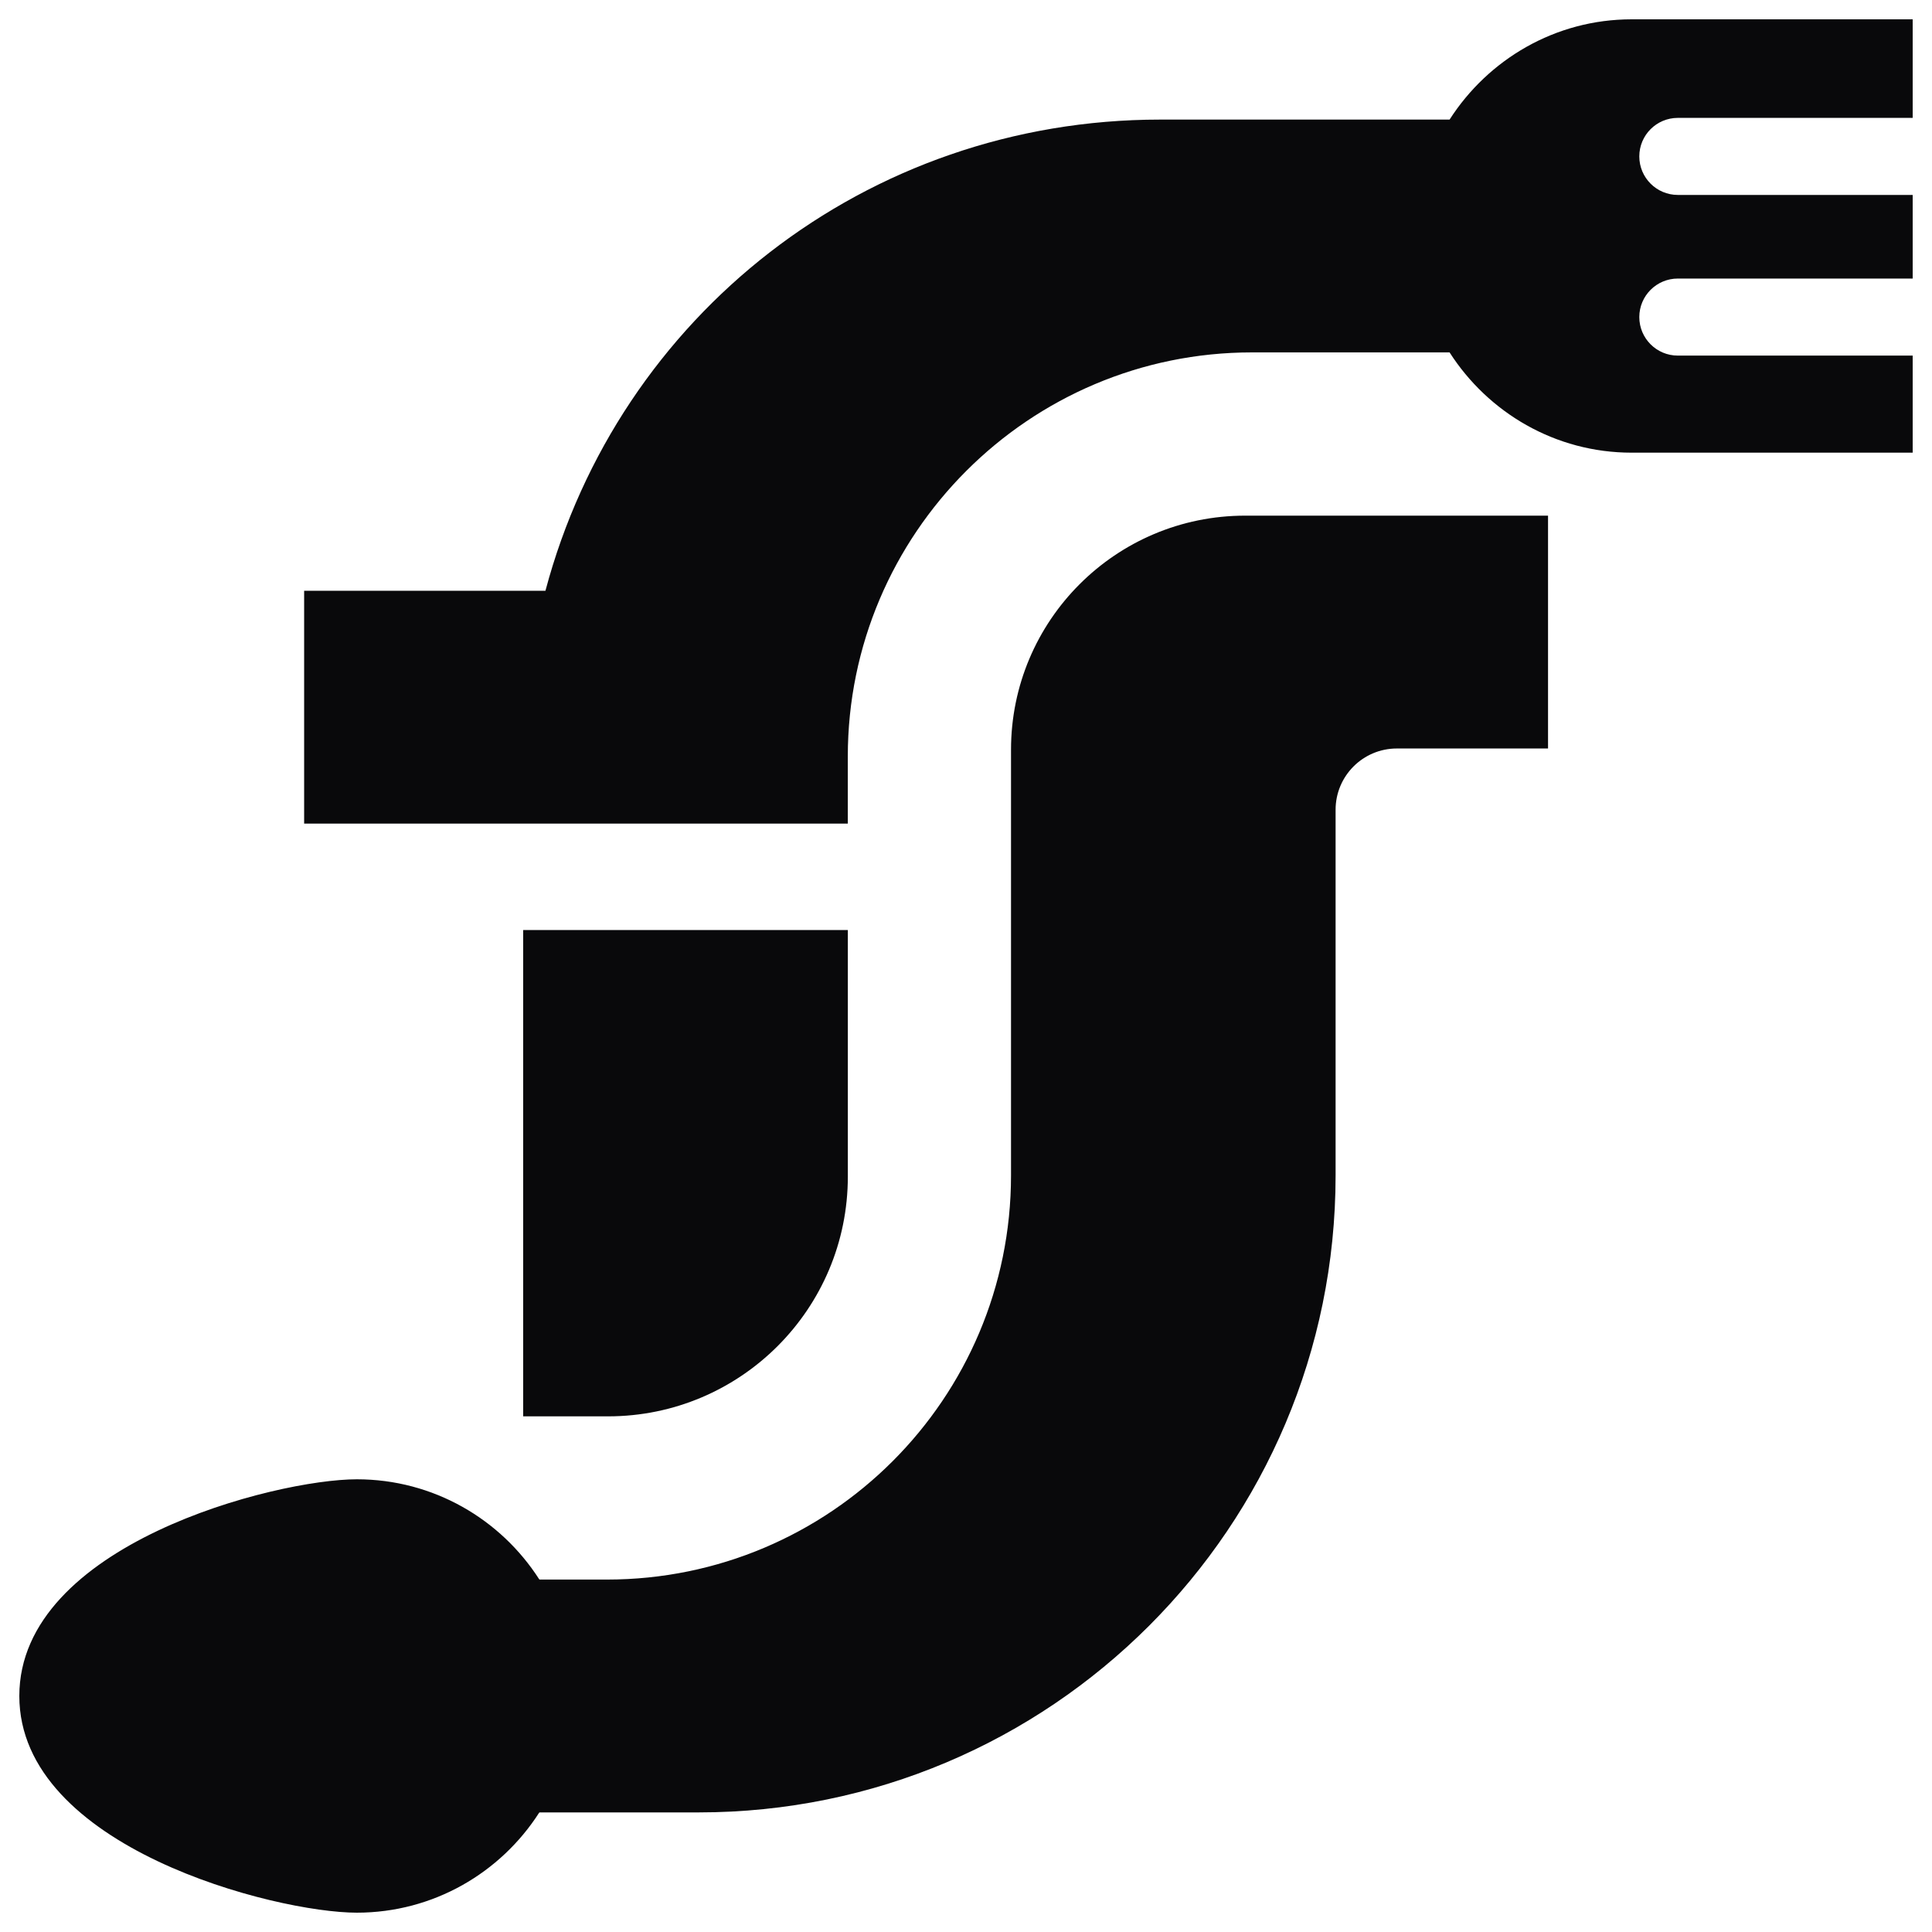
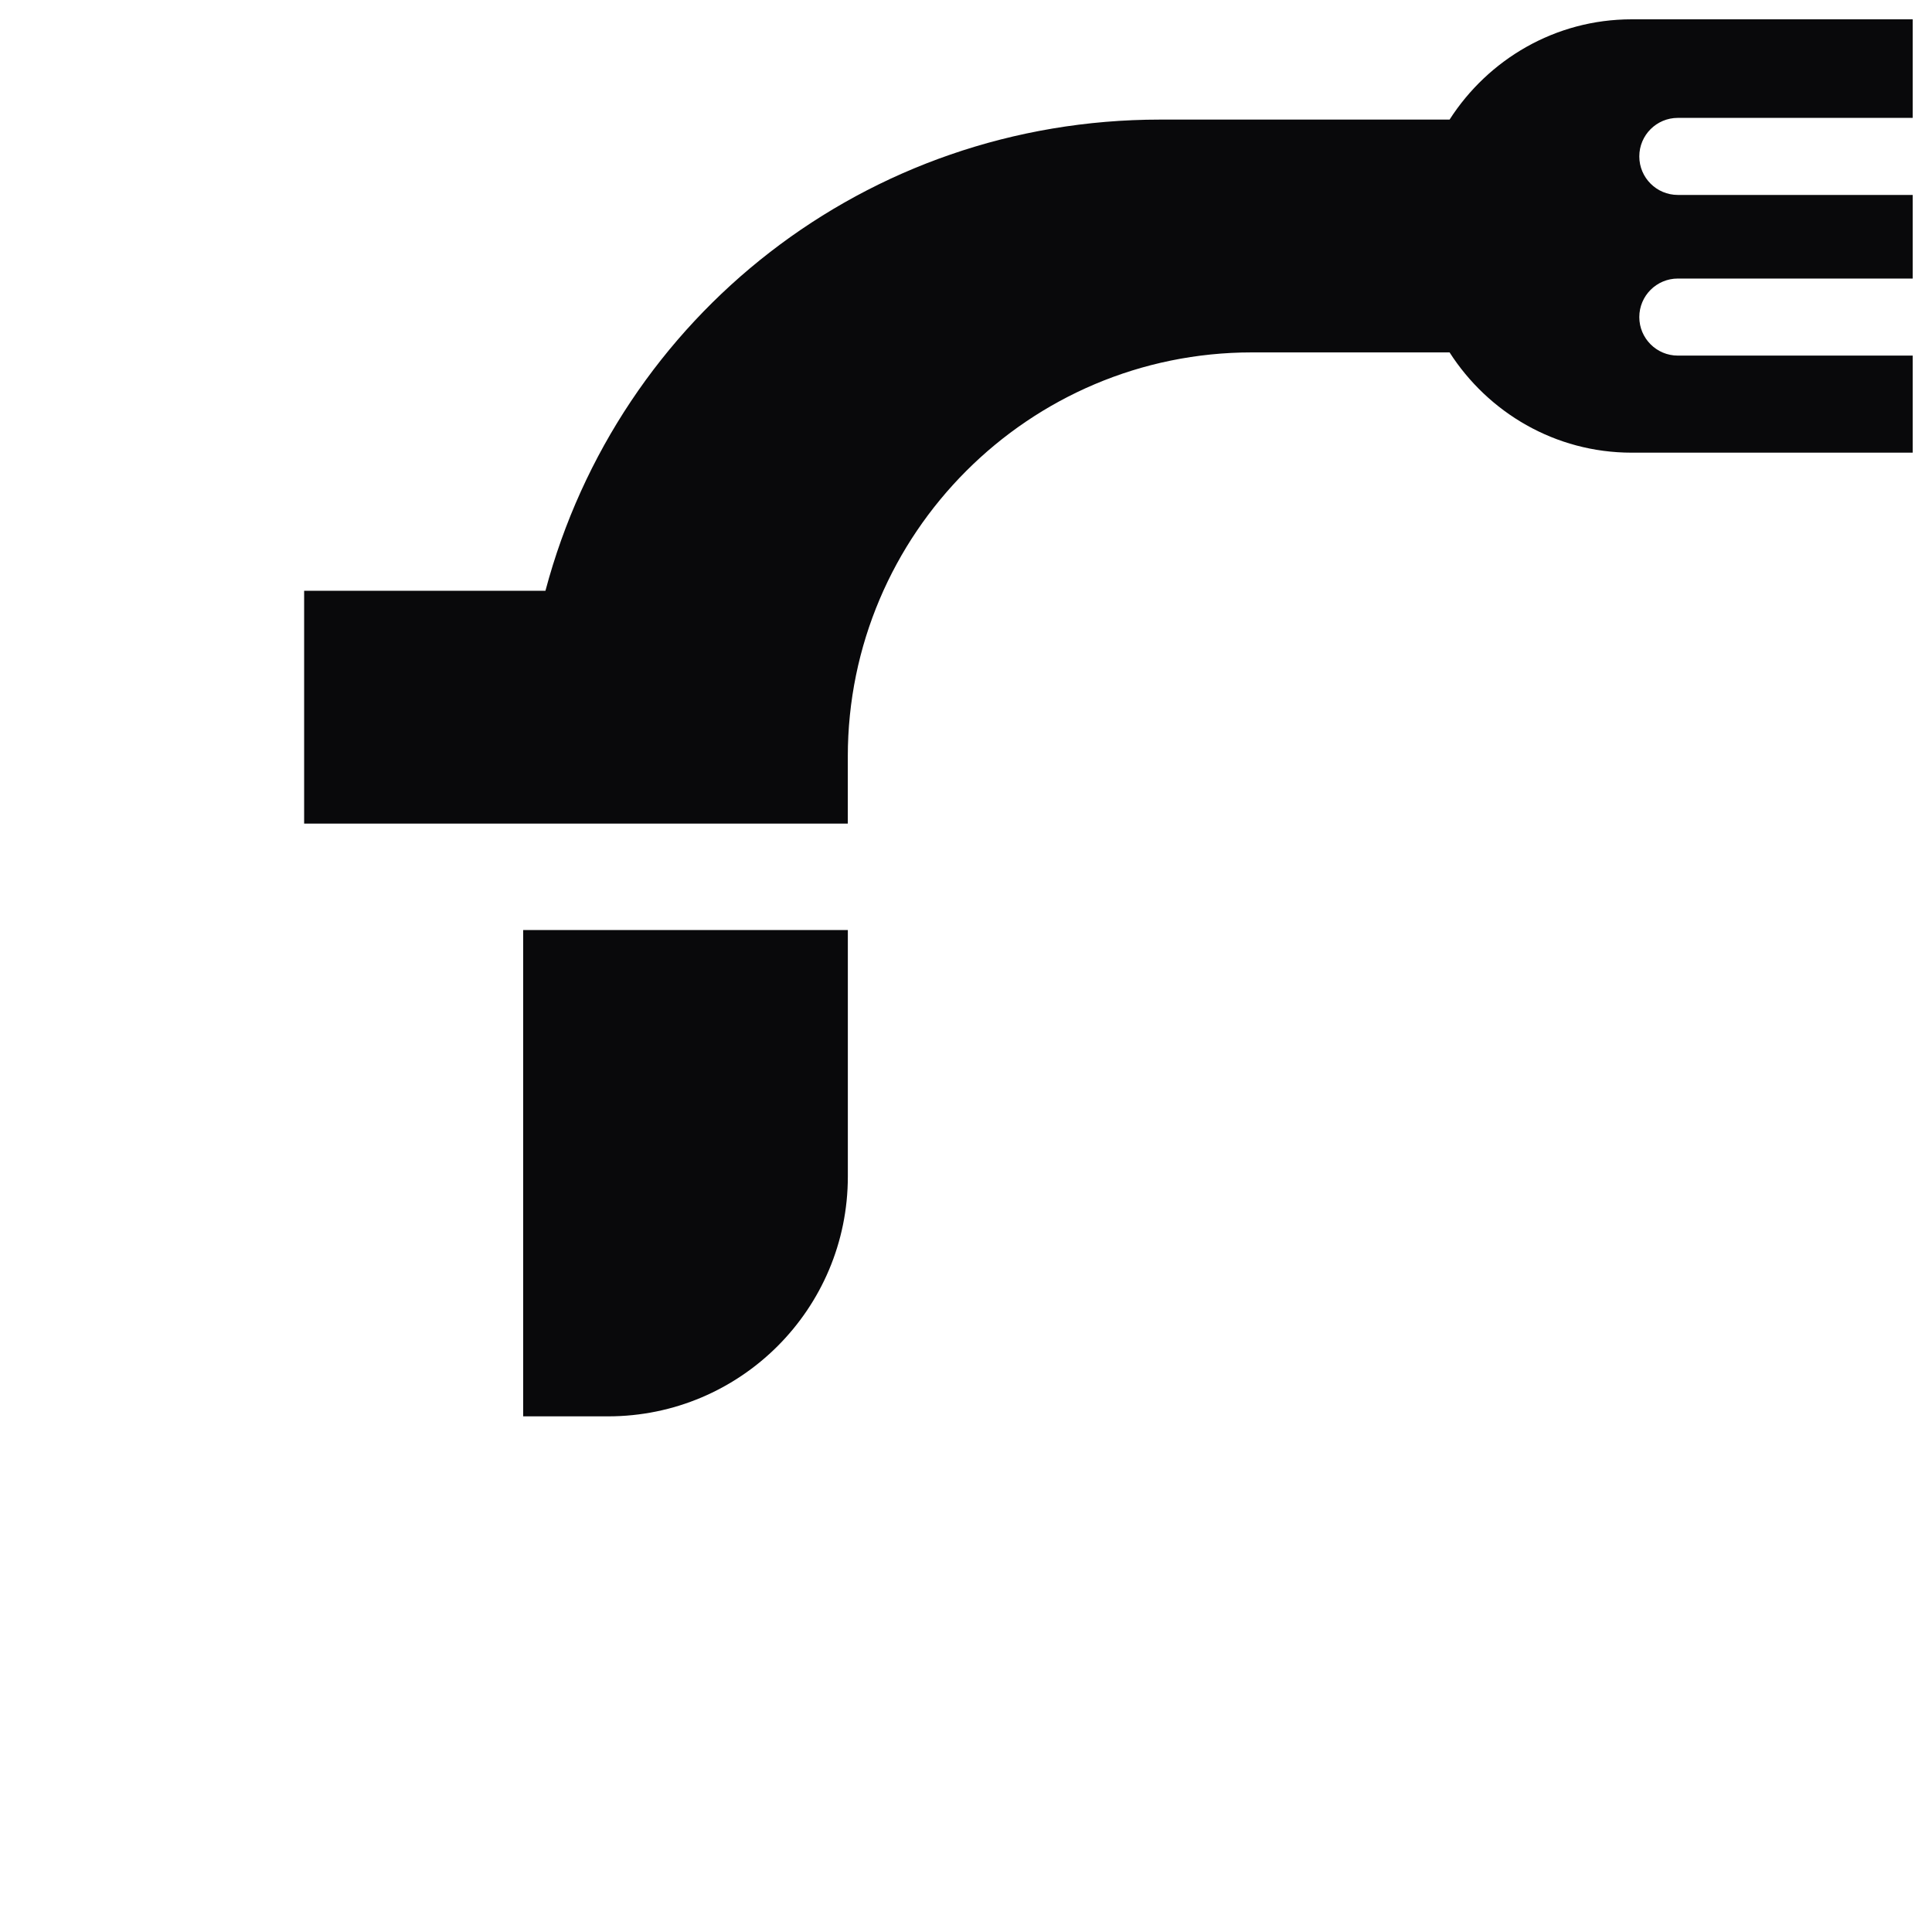
<svg xmlns="http://www.w3.org/2000/svg" id="Layer_1" viewBox="0 0 500 500">
  <defs>
    <style>
      .cls-1 {
        fill: #09090b;
      }
      @media (prefers-color-scheme: dark) {
        .cls-1 {
          fill: #fff;
        }
      }
    </style>
  </defs>
-   <path class="cls-1" d="M400.64,133.45h-78.39c-33.47,0-60.6,27.13-60.6,60.6v110.15c0,57.76-46.82,104.59-104.59,104.59h-17.38s-.09-.05-.14-.08c-9.97-15.55-27.39-25.87-47.2-25.87-21.06,0-87.34,16.87-87.34,56.08s66.29,56.08,87.34,56.08c19.8,0,37.22-10.33,47.19-25.87l.14-.08h41.13c91.05,0,164.85-73.81,164.85-164.86v-94.62c0-8.76,7.1-15.86,15.86-15.86h39.12v-60.26Z" />
  <path class="cls-1" d="M434.22,30.5h60.78V5h-72.73c-19.81,0-37.14,10.4-47.12,25.95h-74.9c-76.08,0-140.19,50.85-159.09,121.94h-62.45v60.26H219.41v-17.36c0-57.67,46.91-104.59,104.59-104.59h51.15c9.97,15.55,27.31,25.95,47.12,25.95h72.73v-25.12h-60.78c-5.51,0-9.97-4.47-9.97-9.97s4.47-9.97,9.97-9.97h60.78v-21.64h-60.78c-5.51,0-9.97-4.47-9.97-9.97h0c0-5.51,4.47-9.97,9.97-9.97Z" />
  <path class="cls-1" d="M135.4,240.69v125.86h21.96c34.27,0,62.06-27.78,62.06-62.06v-63.8h-84.01Z" />
</svg>